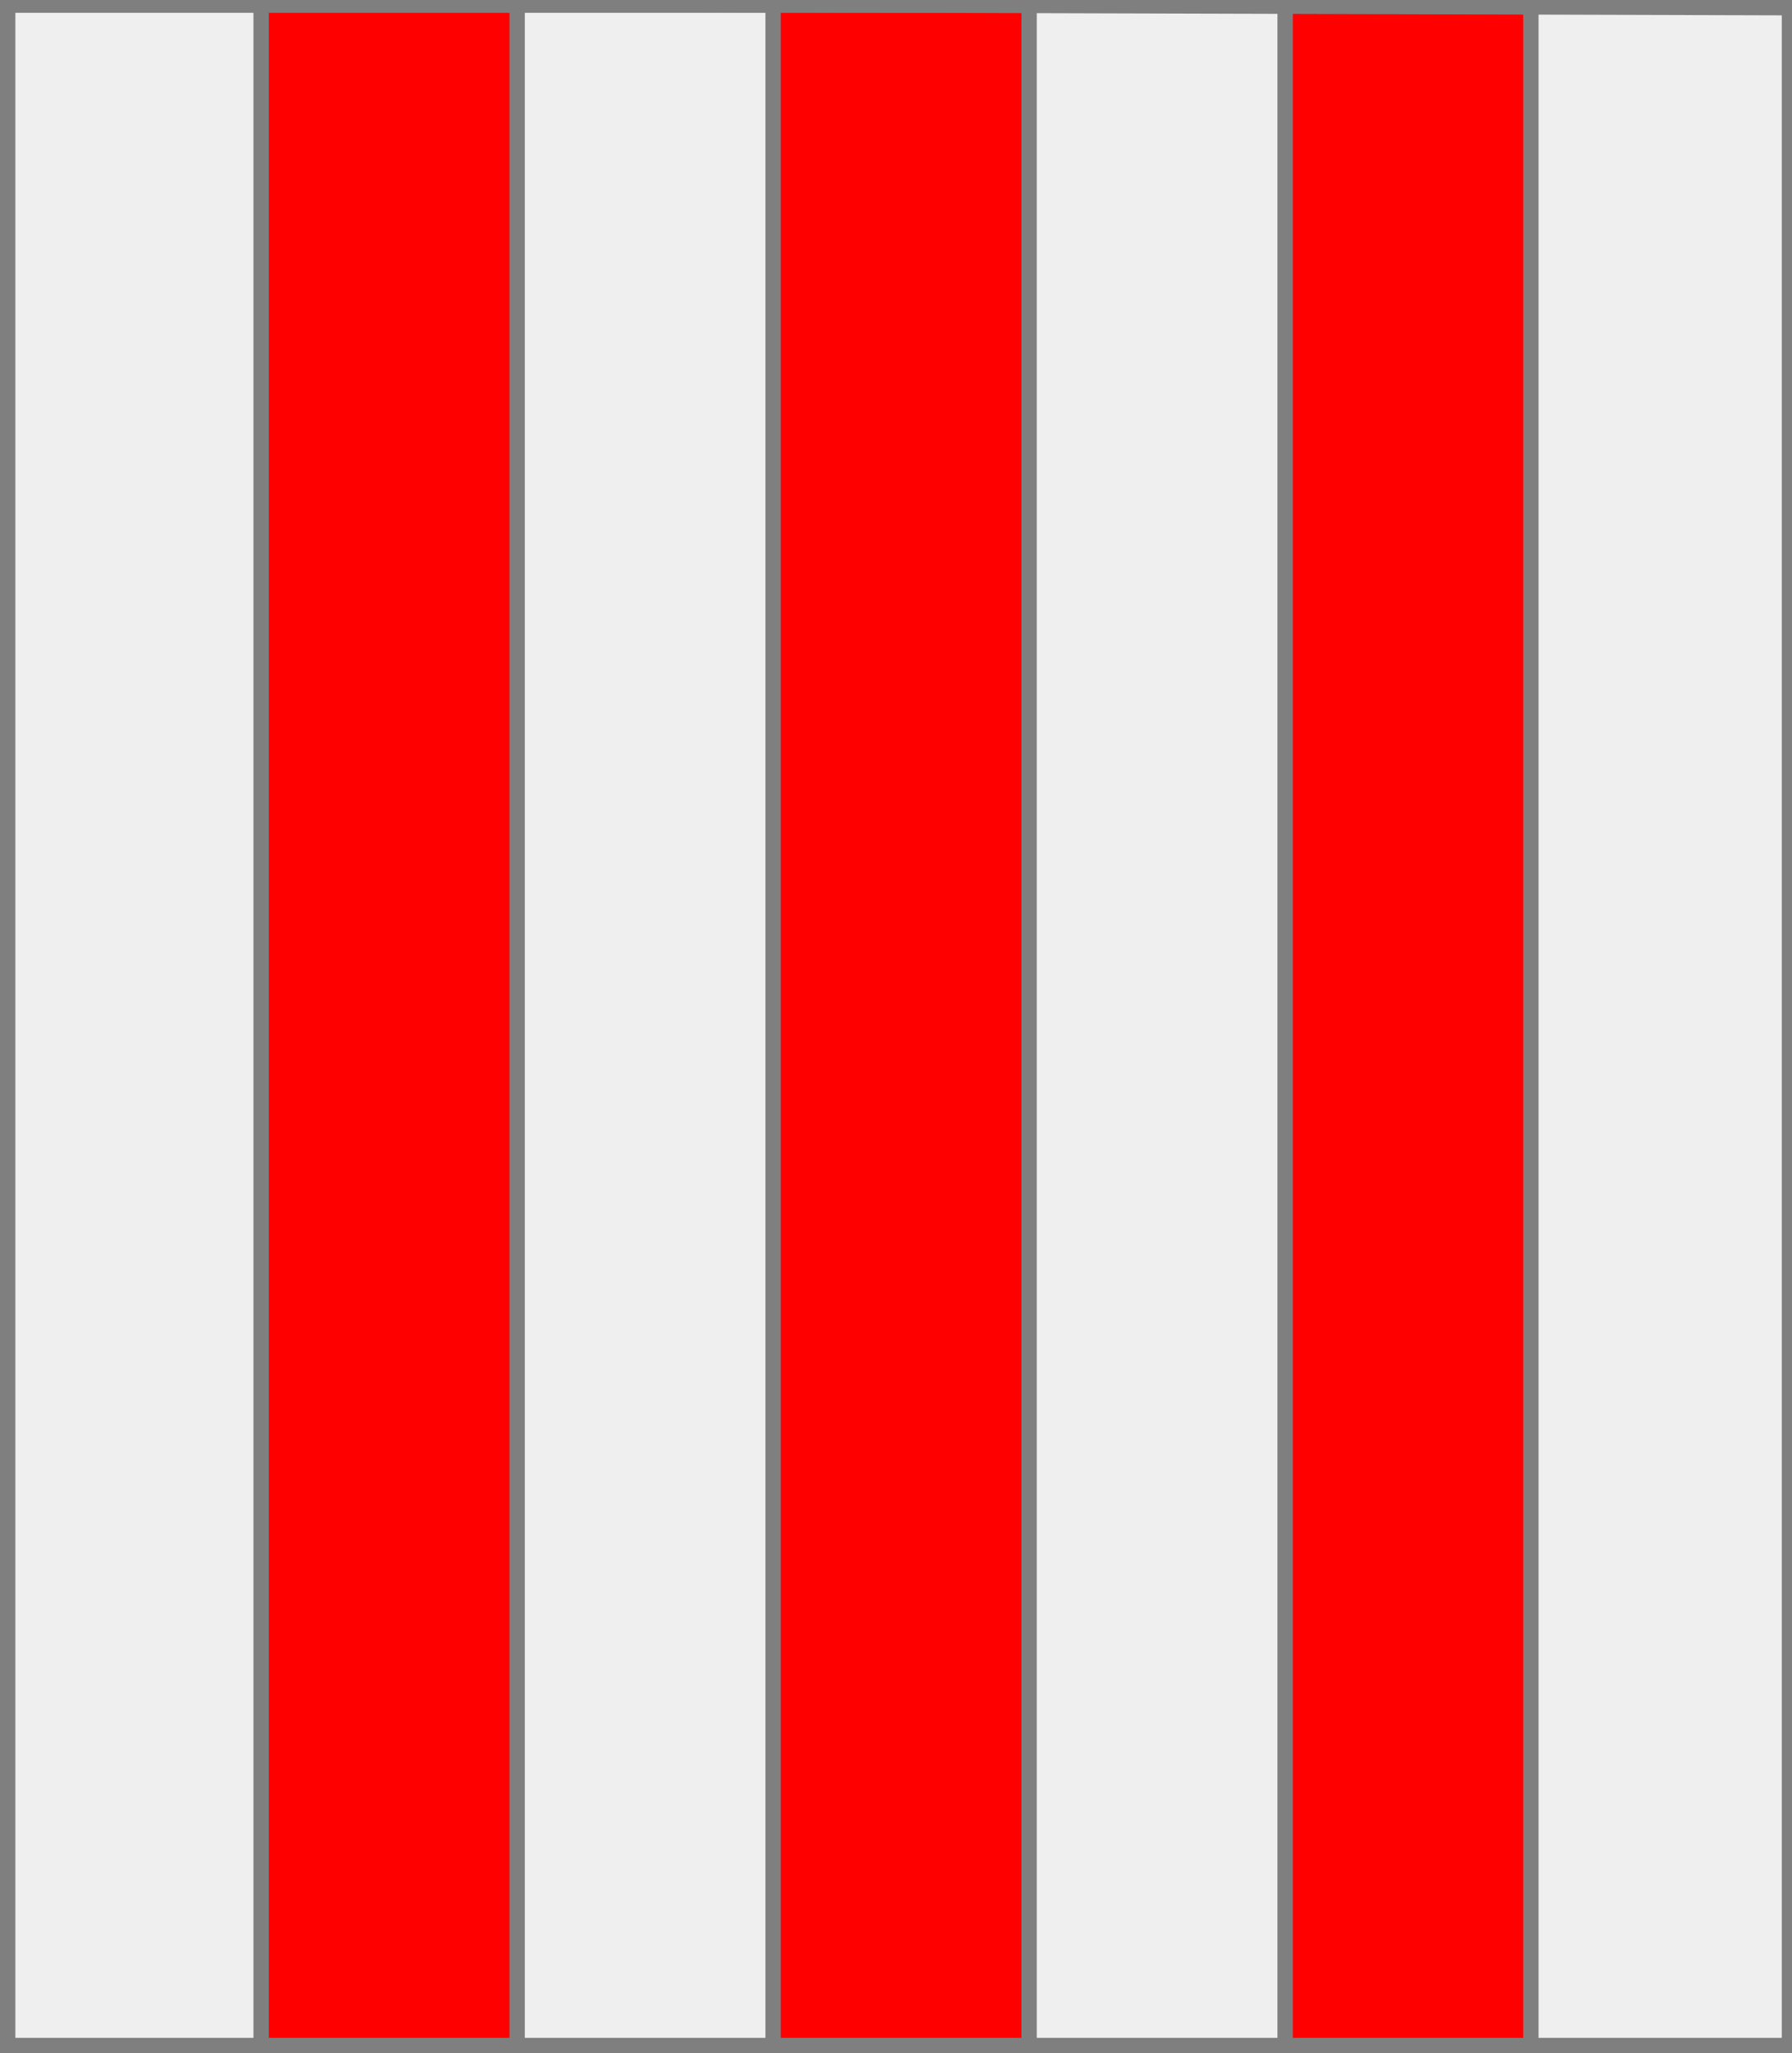
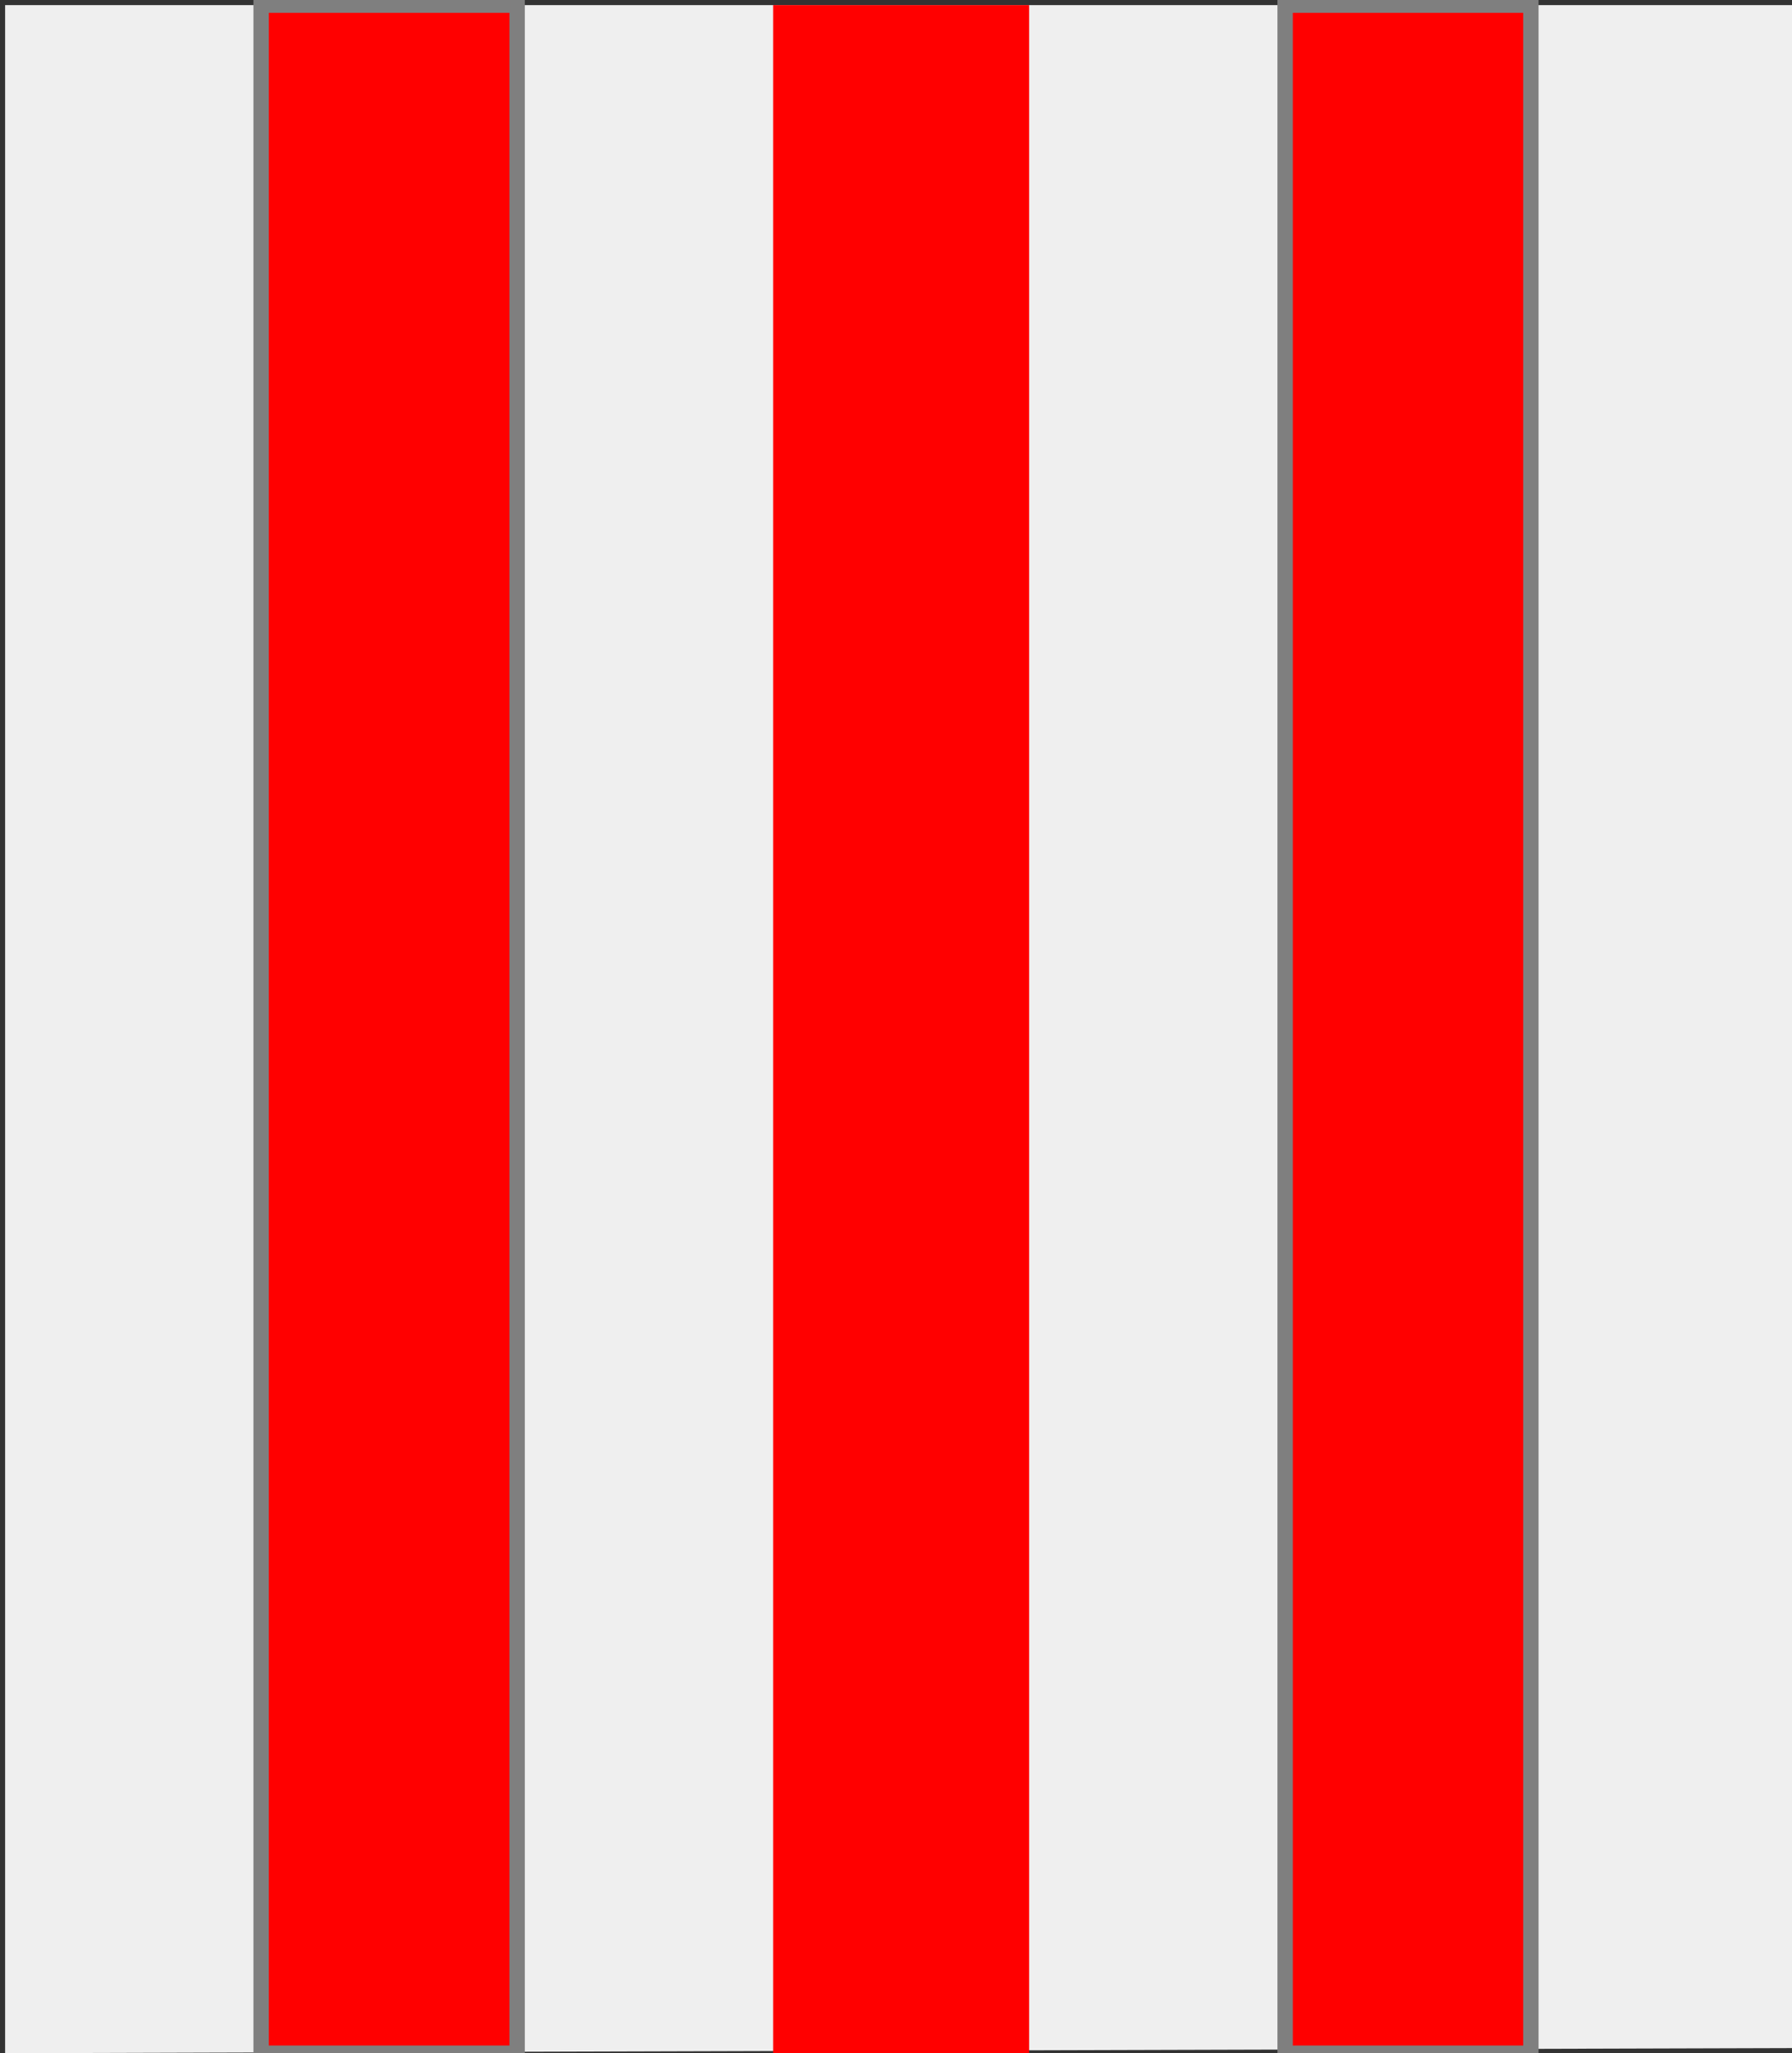
<svg xmlns="http://www.w3.org/2000/svg" width="350" height="401" xml:lang="fr">
  <rect width="100%" height="100%" fill="#333333" stroke="none" />
  <g>
    <g>
      <polygon points="1,401 350,400 350,1 1,1 " fill="#efefef" />
-       <polygon points="1,401 350,400 350,1 1,1 " stroke="#7f7f7f" stroke-width="3" fill-opacity="0.0" />
    </g>
    <g>
      <g>
        <polygon points="51,1 101,1 101,401 51,401 " fill="#ff0000" />
        <polygon points="51,1 101,1 101,401 51,401 " stroke="#7f7f7f" stroke-width="3" fill-opacity="0.0" />
      </g>
      <g>
        <polygon points="151,1 201,1 201,401 151,401 " fill="#ff0000" />
-         <polygon points="151,1 201,1 201,401 151,401 " stroke="#7f7f7f" stroke-width="3" fill-opacity="0.0" />
      </g>
      <g>
        <polygon points="251,1 299,1 299,401 251,401 " fill="#ff0000" />
        <polygon points="251,1 299,1 299,401 251,401 " stroke="#7f7f7f" stroke-width="3" fill-opacity="0.0" />
      </g>
    </g>
  </g>
-   <polygon points="1,0 350,1 350,400 1,400 " stroke="#7f7f7f" stroke-width="4" fill-opacity="0.0" />
</svg>